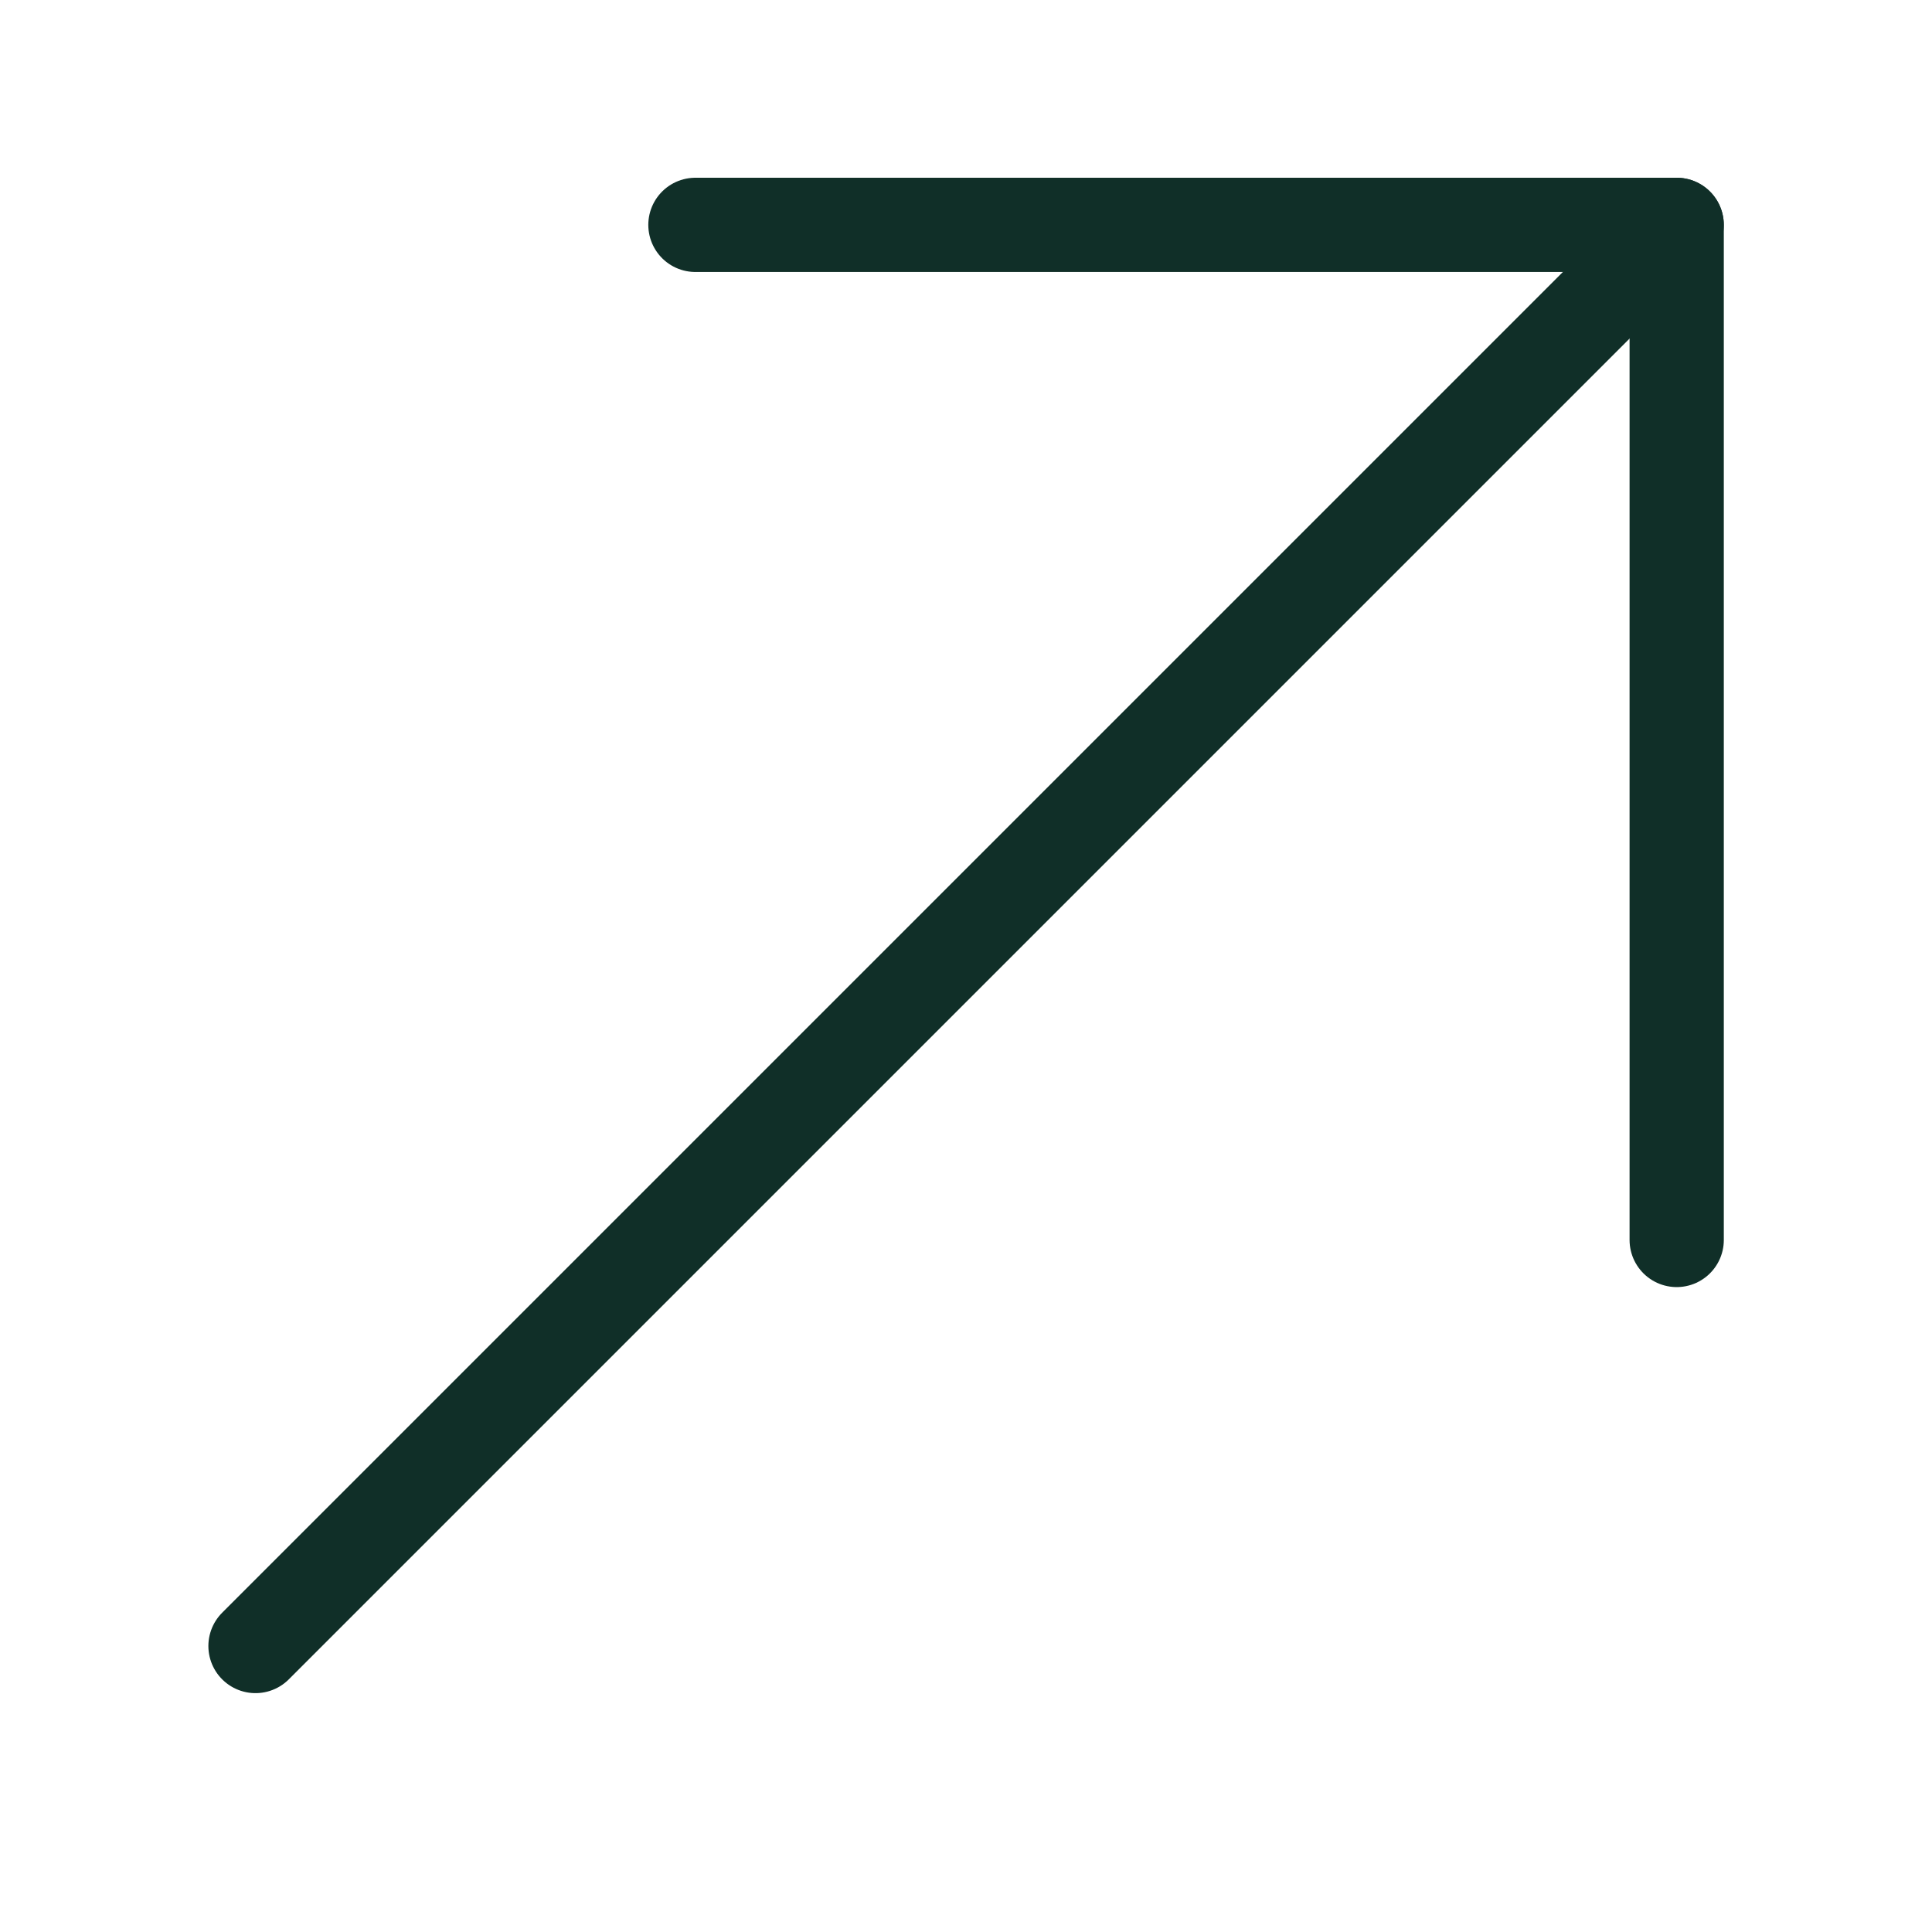
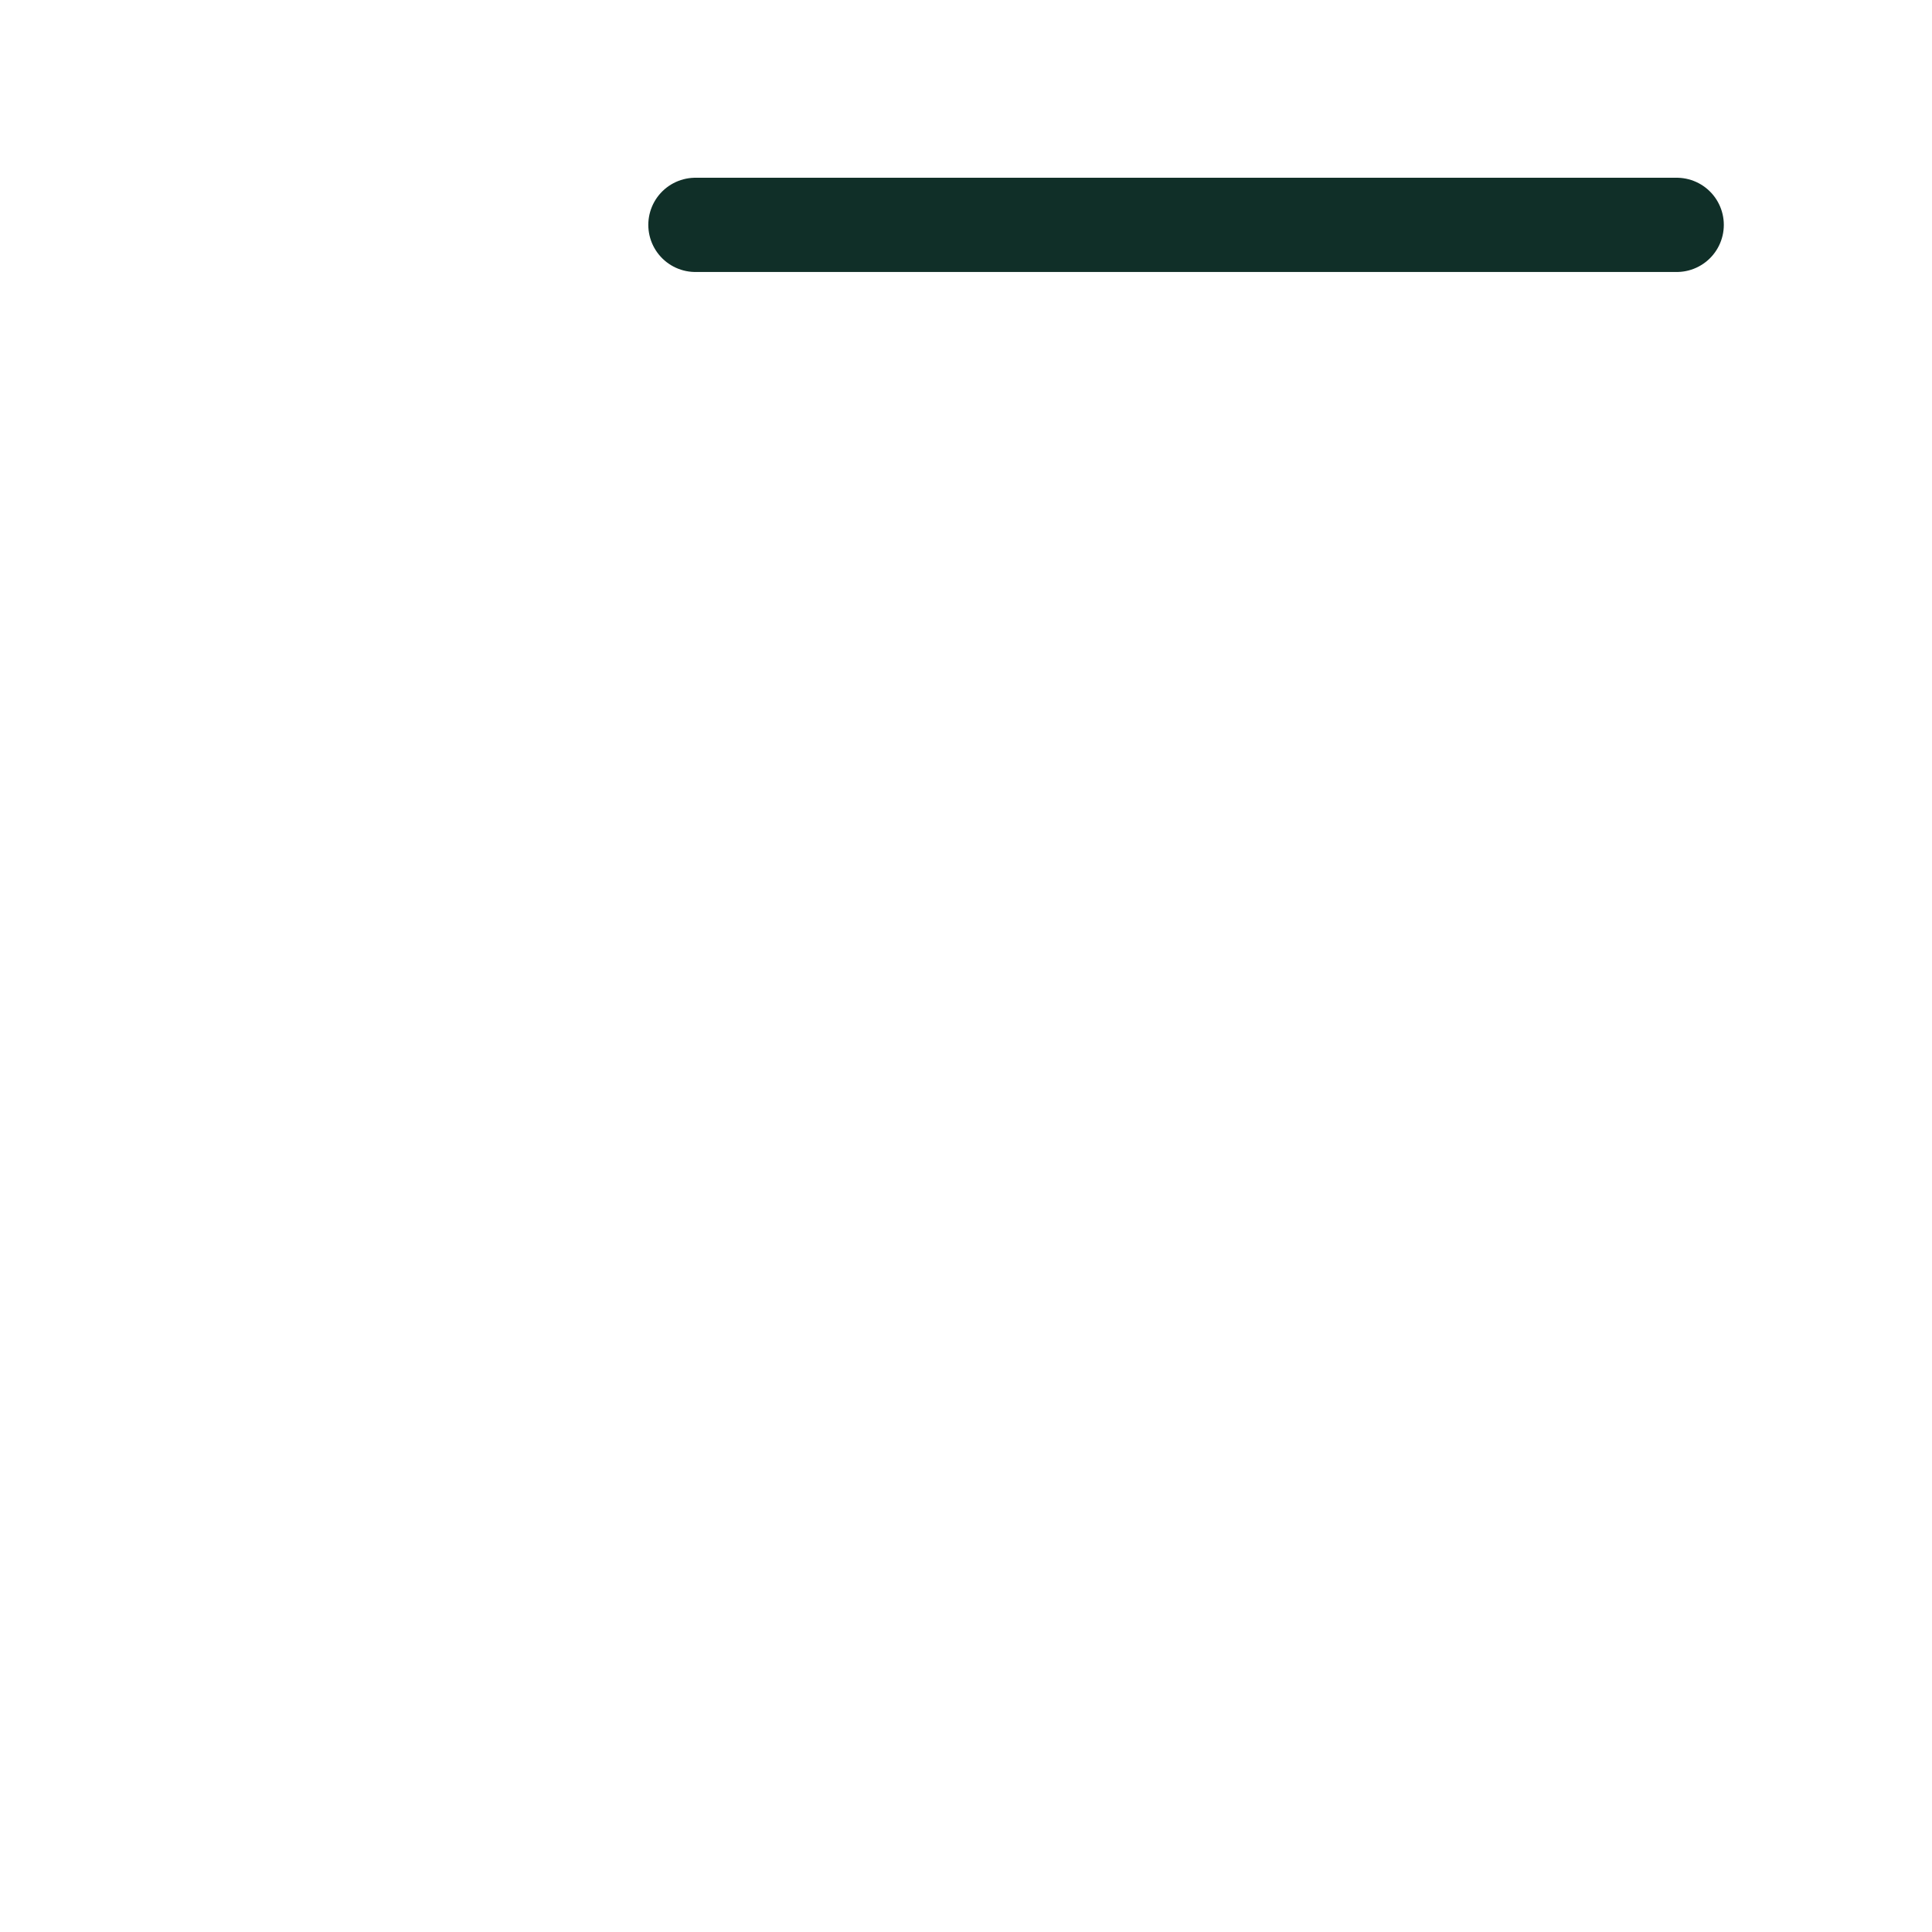
<svg xmlns="http://www.w3.org/2000/svg" width="41" height="41" viewBox="0 0 41 41" fill="none">
-   <path d="M14.758 4.772H35.582V26.314" stroke="#102F28" stroke-width="2" stroke-linecap="round" stroke-linejoin="round" />
-   <path d="M5.422 34.931L35.581 4.772" stroke="#102F28" stroke-width="2" stroke-linecap="round" stroke-linejoin="round" />
+   <path d="M14.758 4.772H35.582" stroke="#102F28" stroke-width="2" stroke-linecap="round" stroke-linejoin="round" />
</svg>